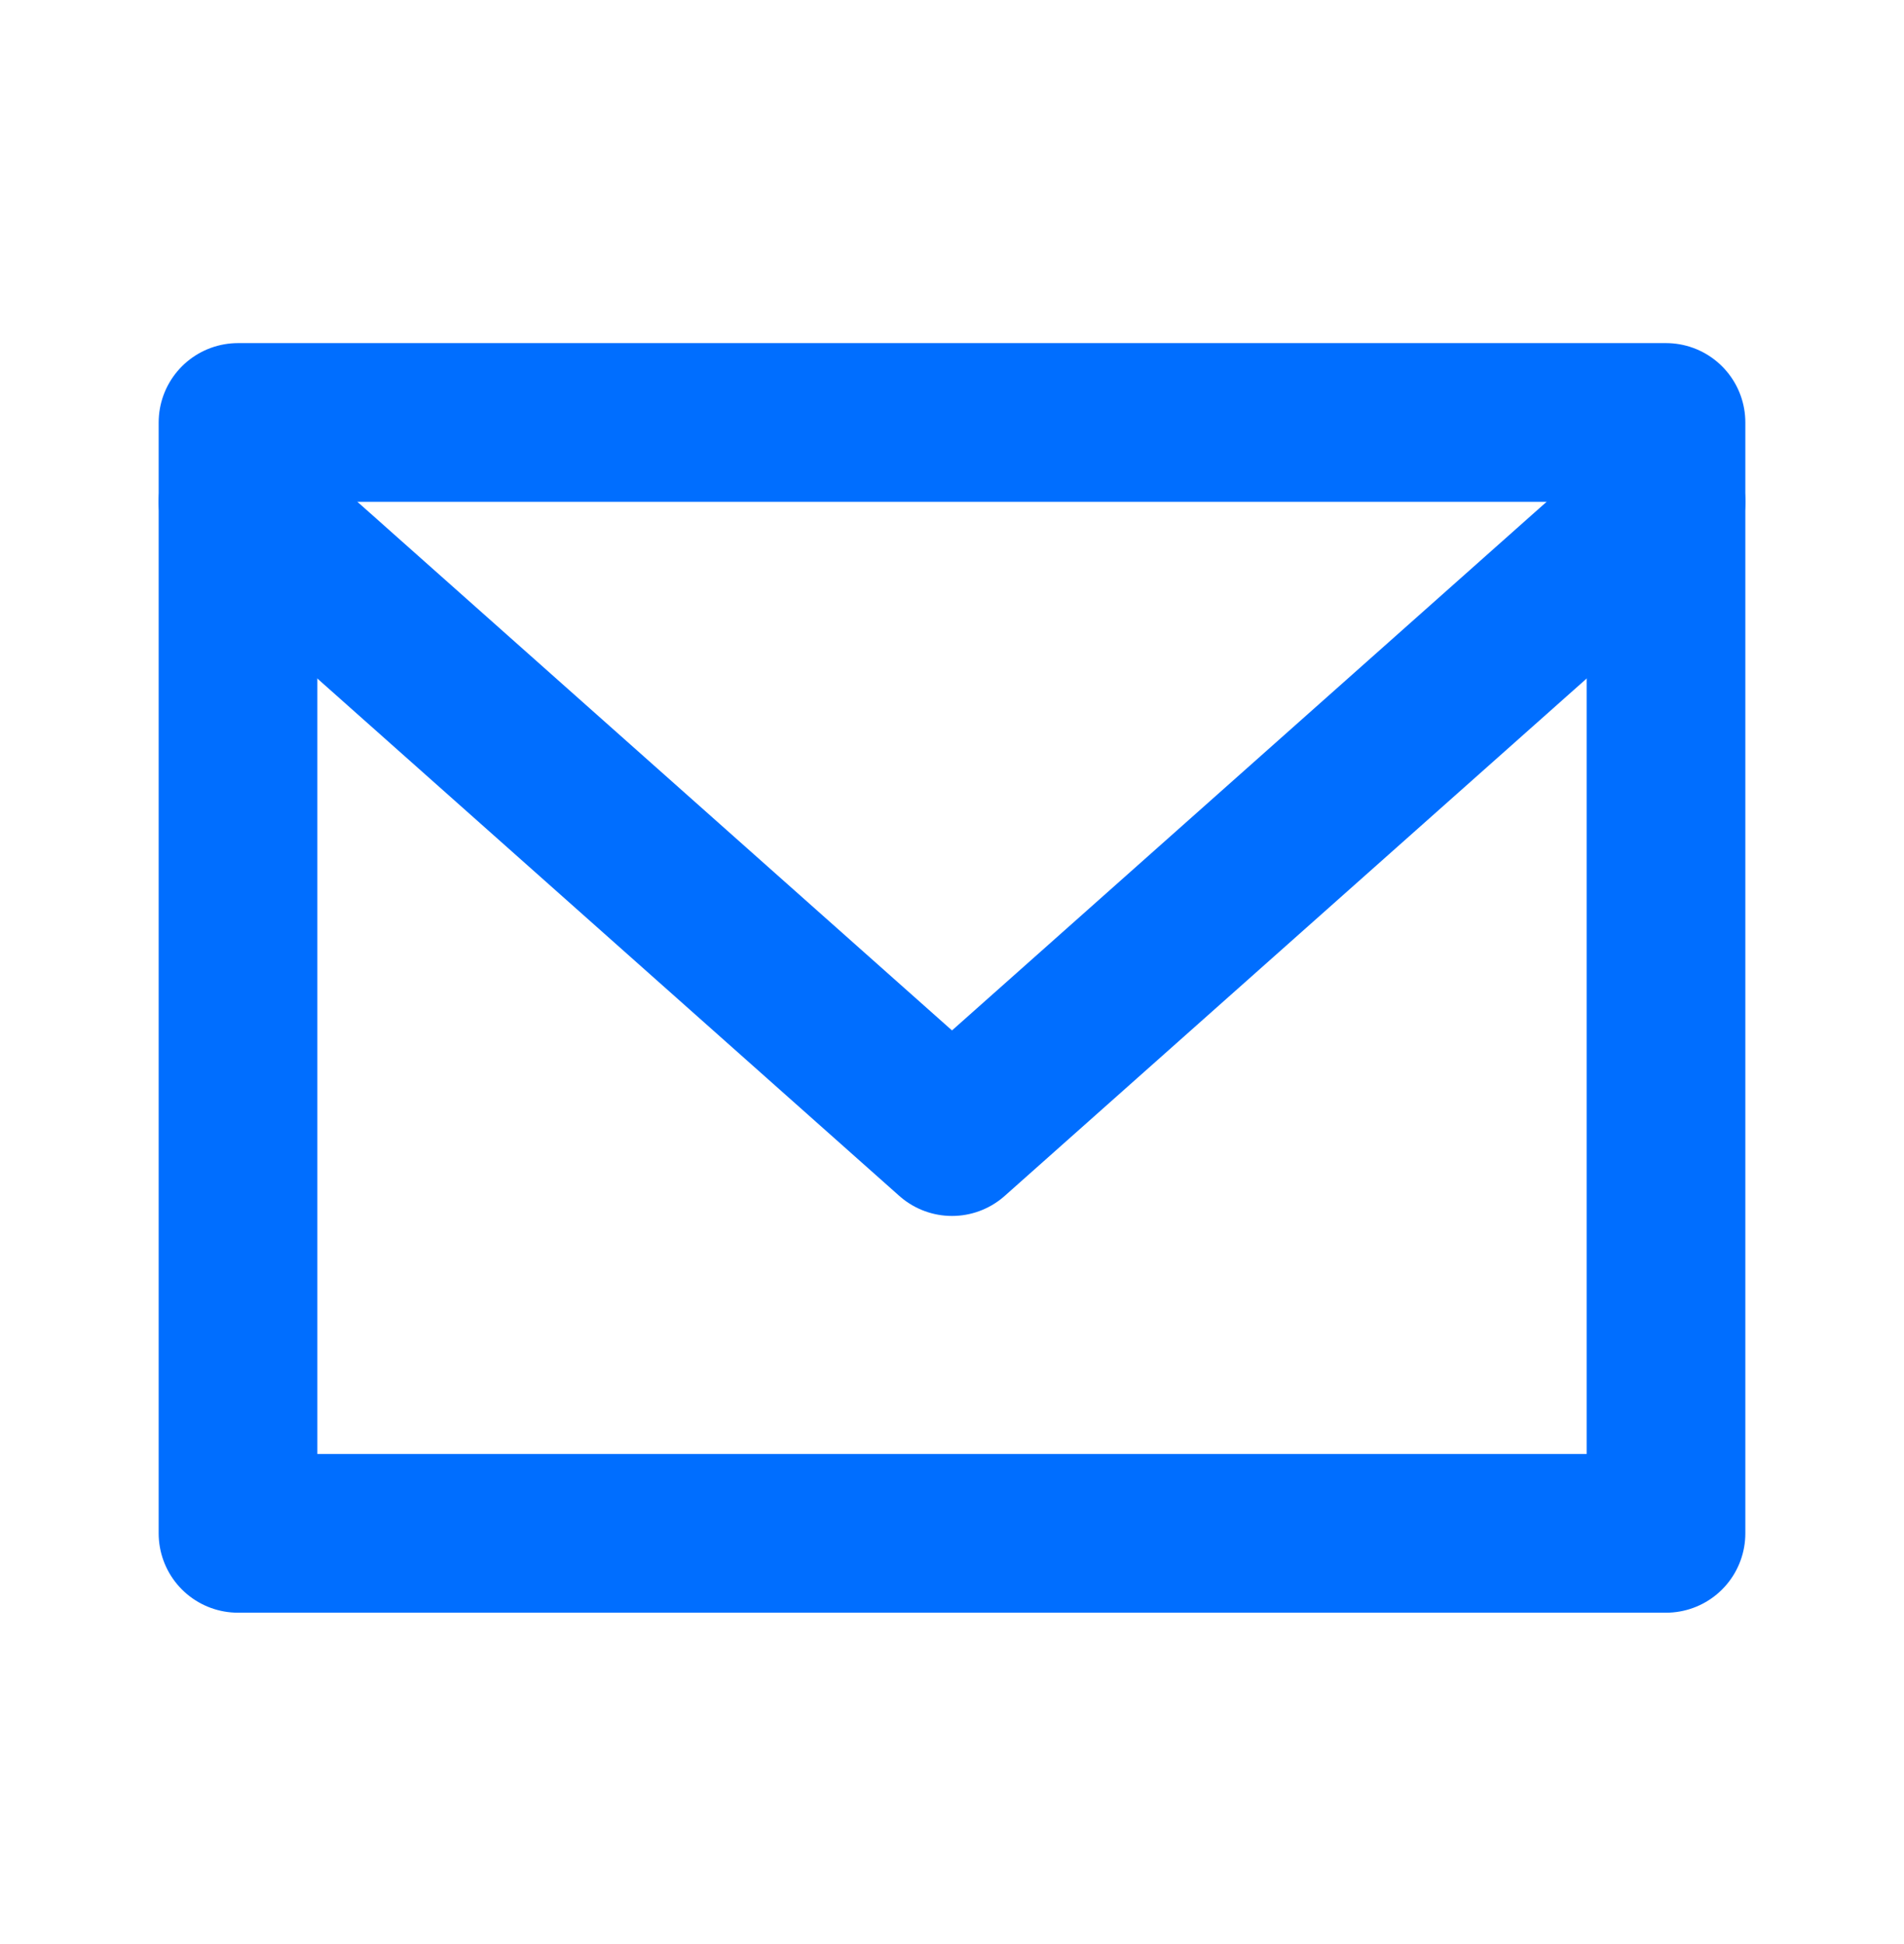
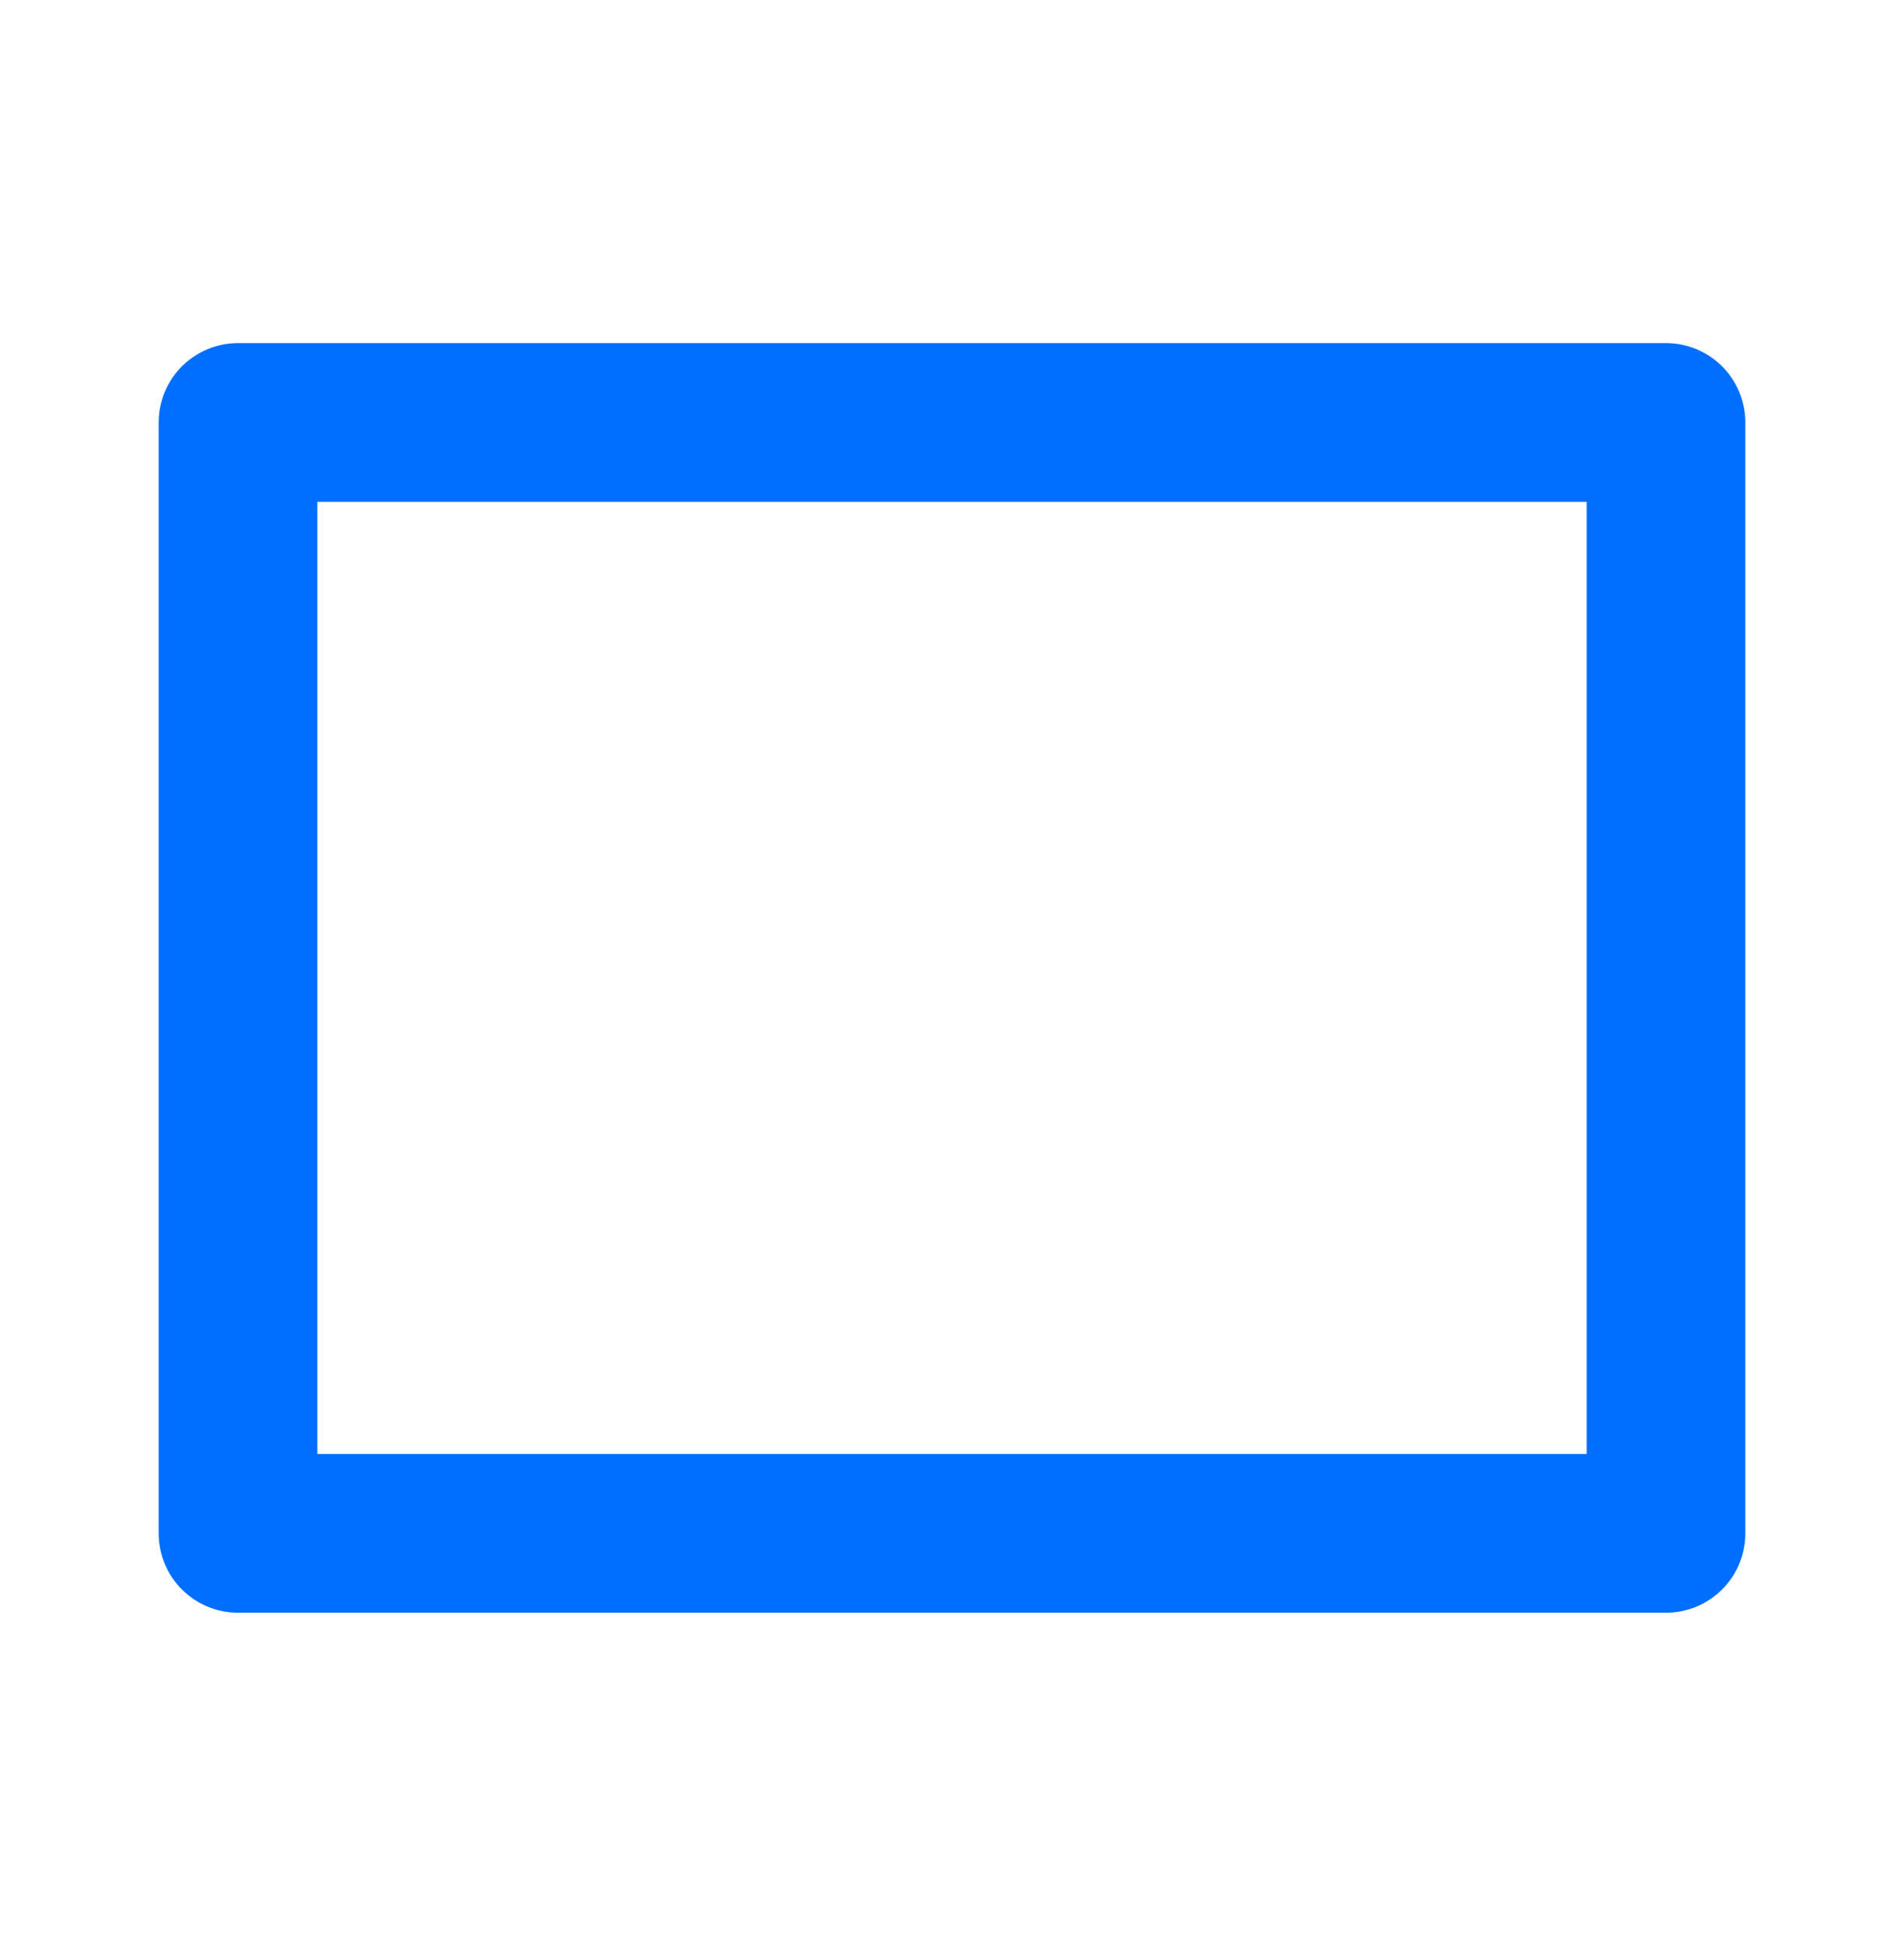
<svg xmlns="http://www.w3.org/2000/svg" width="48" height="49" viewBox="0 0 48 49" fill="none">
  <path d="M42 10.648H6V38.648H42V10.648Z" stroke="#006EFF" stroke-width="4" stroke-linecap="round" stroke-linejoin="round" />
-   <path d="M42 12.648L24 28.648L6 12.648" stroke="#006EFF" stroke-width="4" stroke-linecap="round" stroke-linejoin="round" />
</svg>